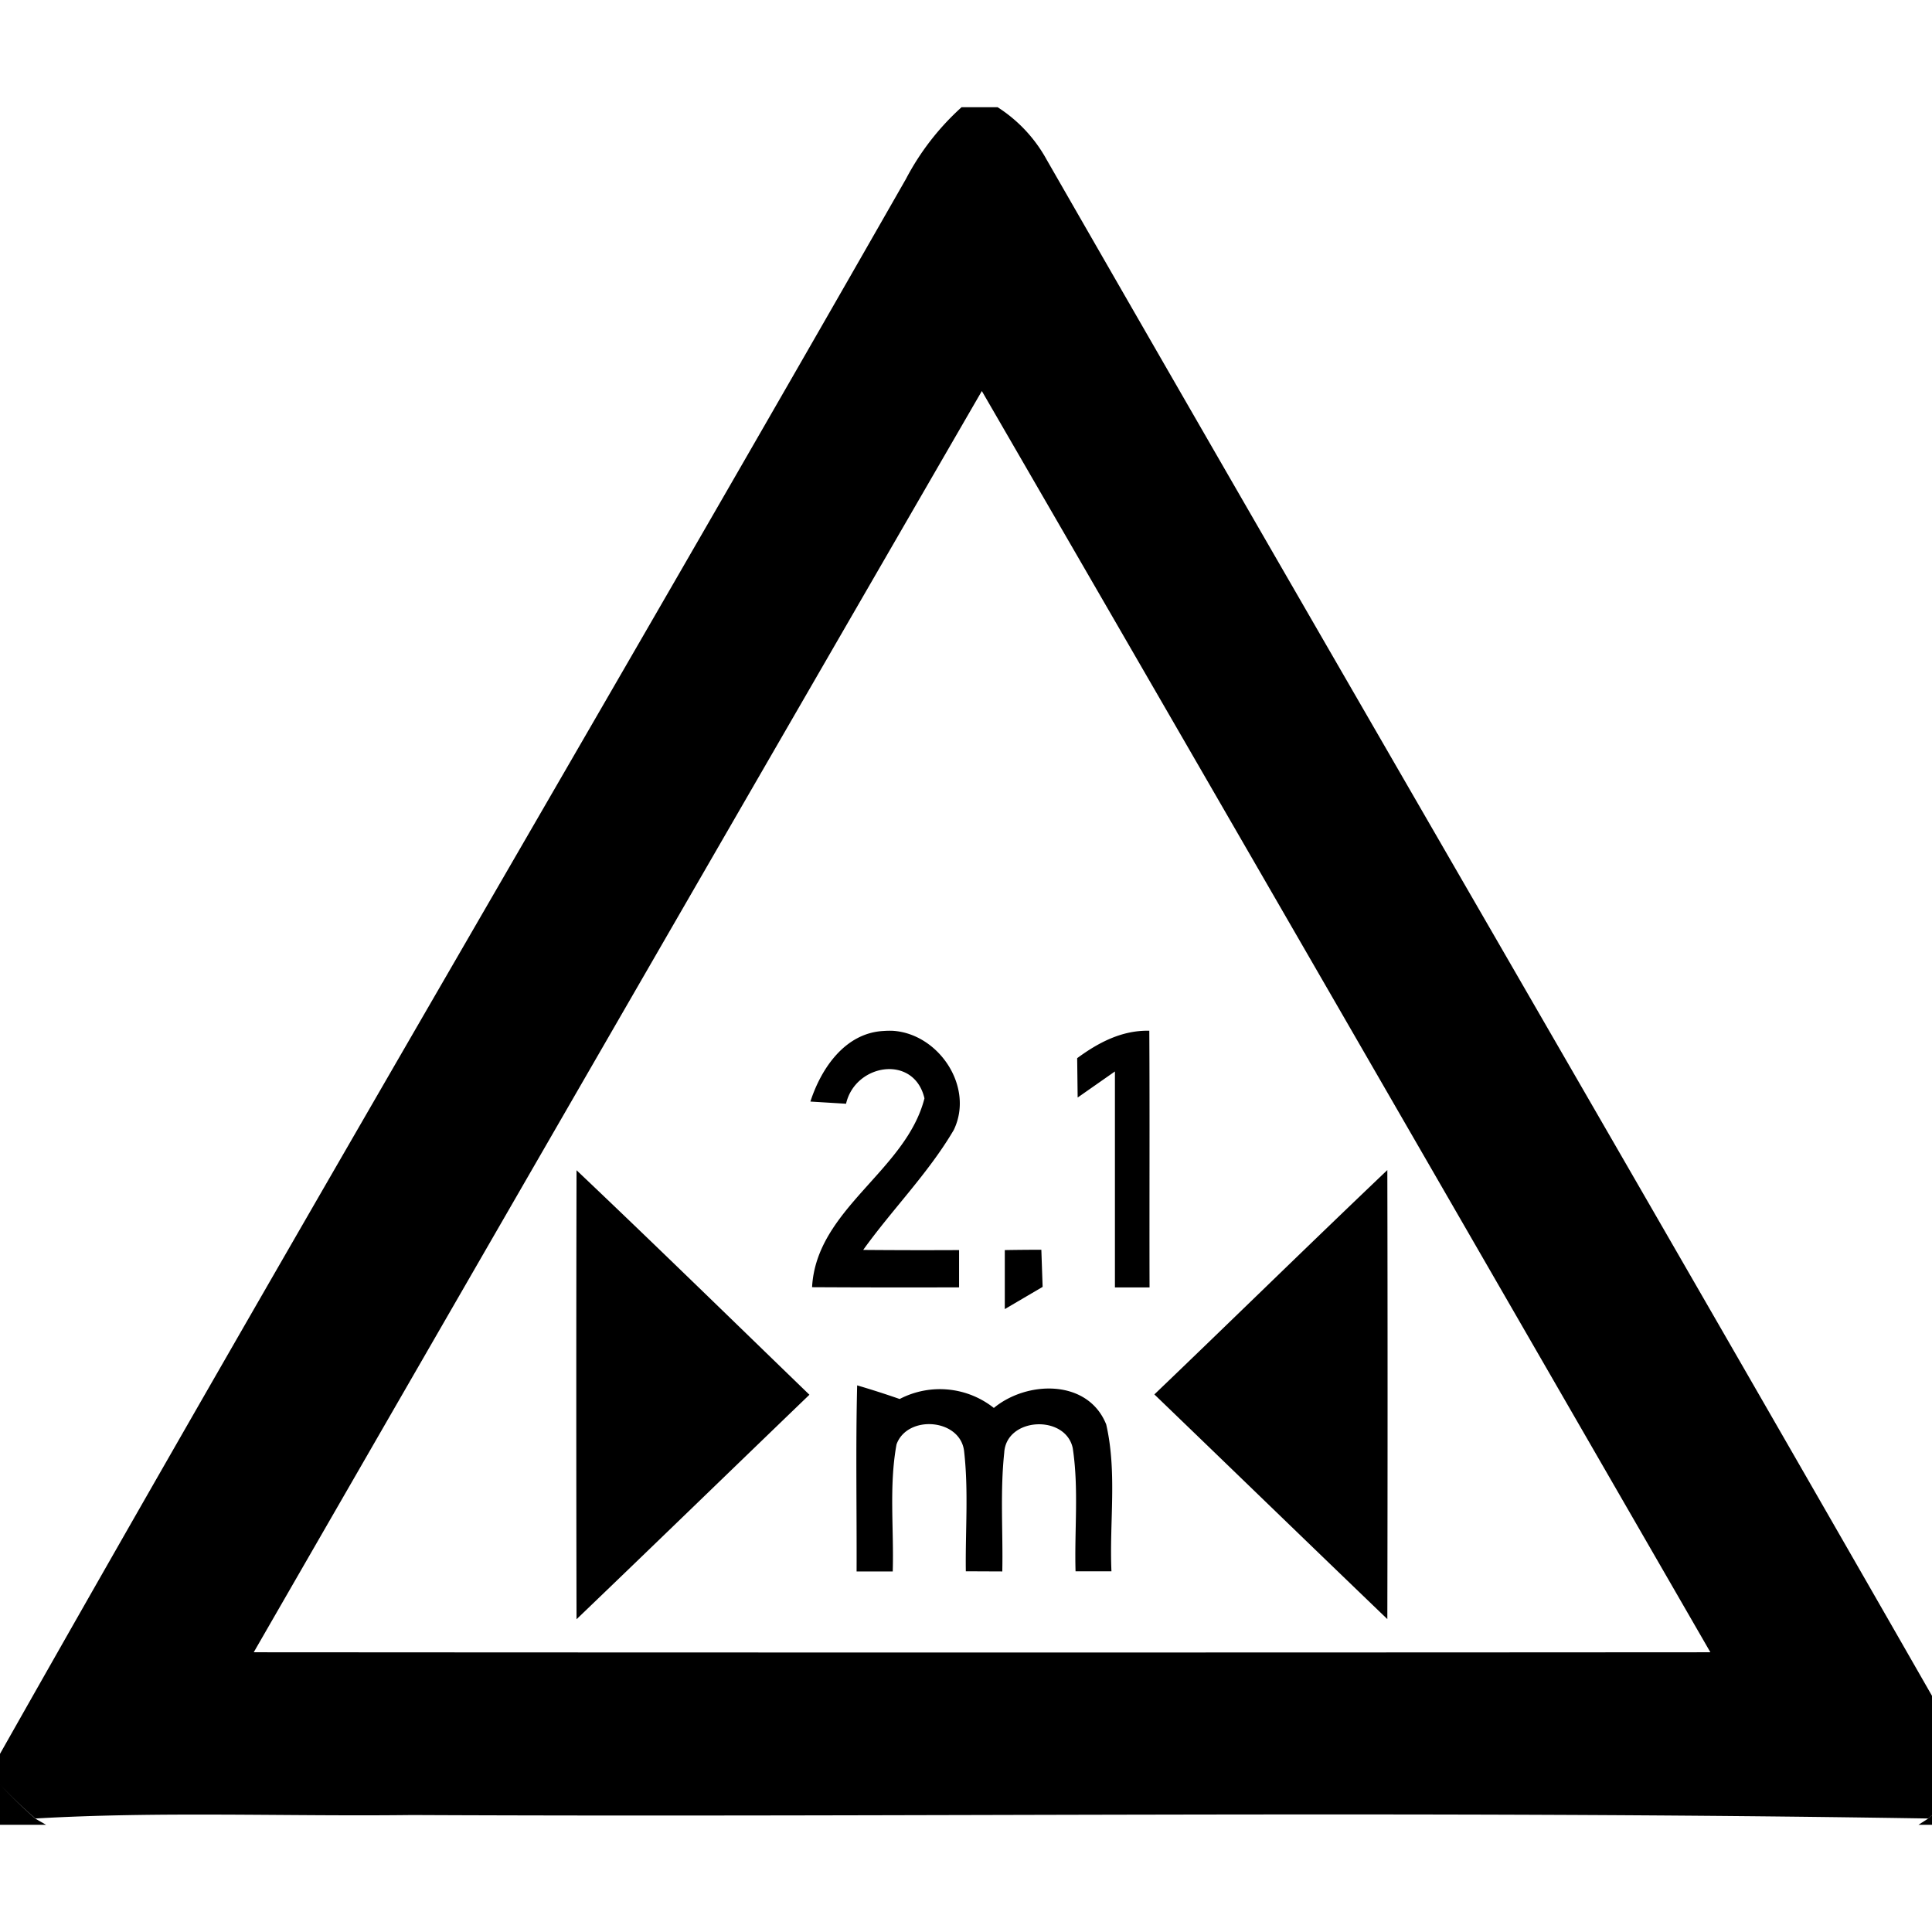
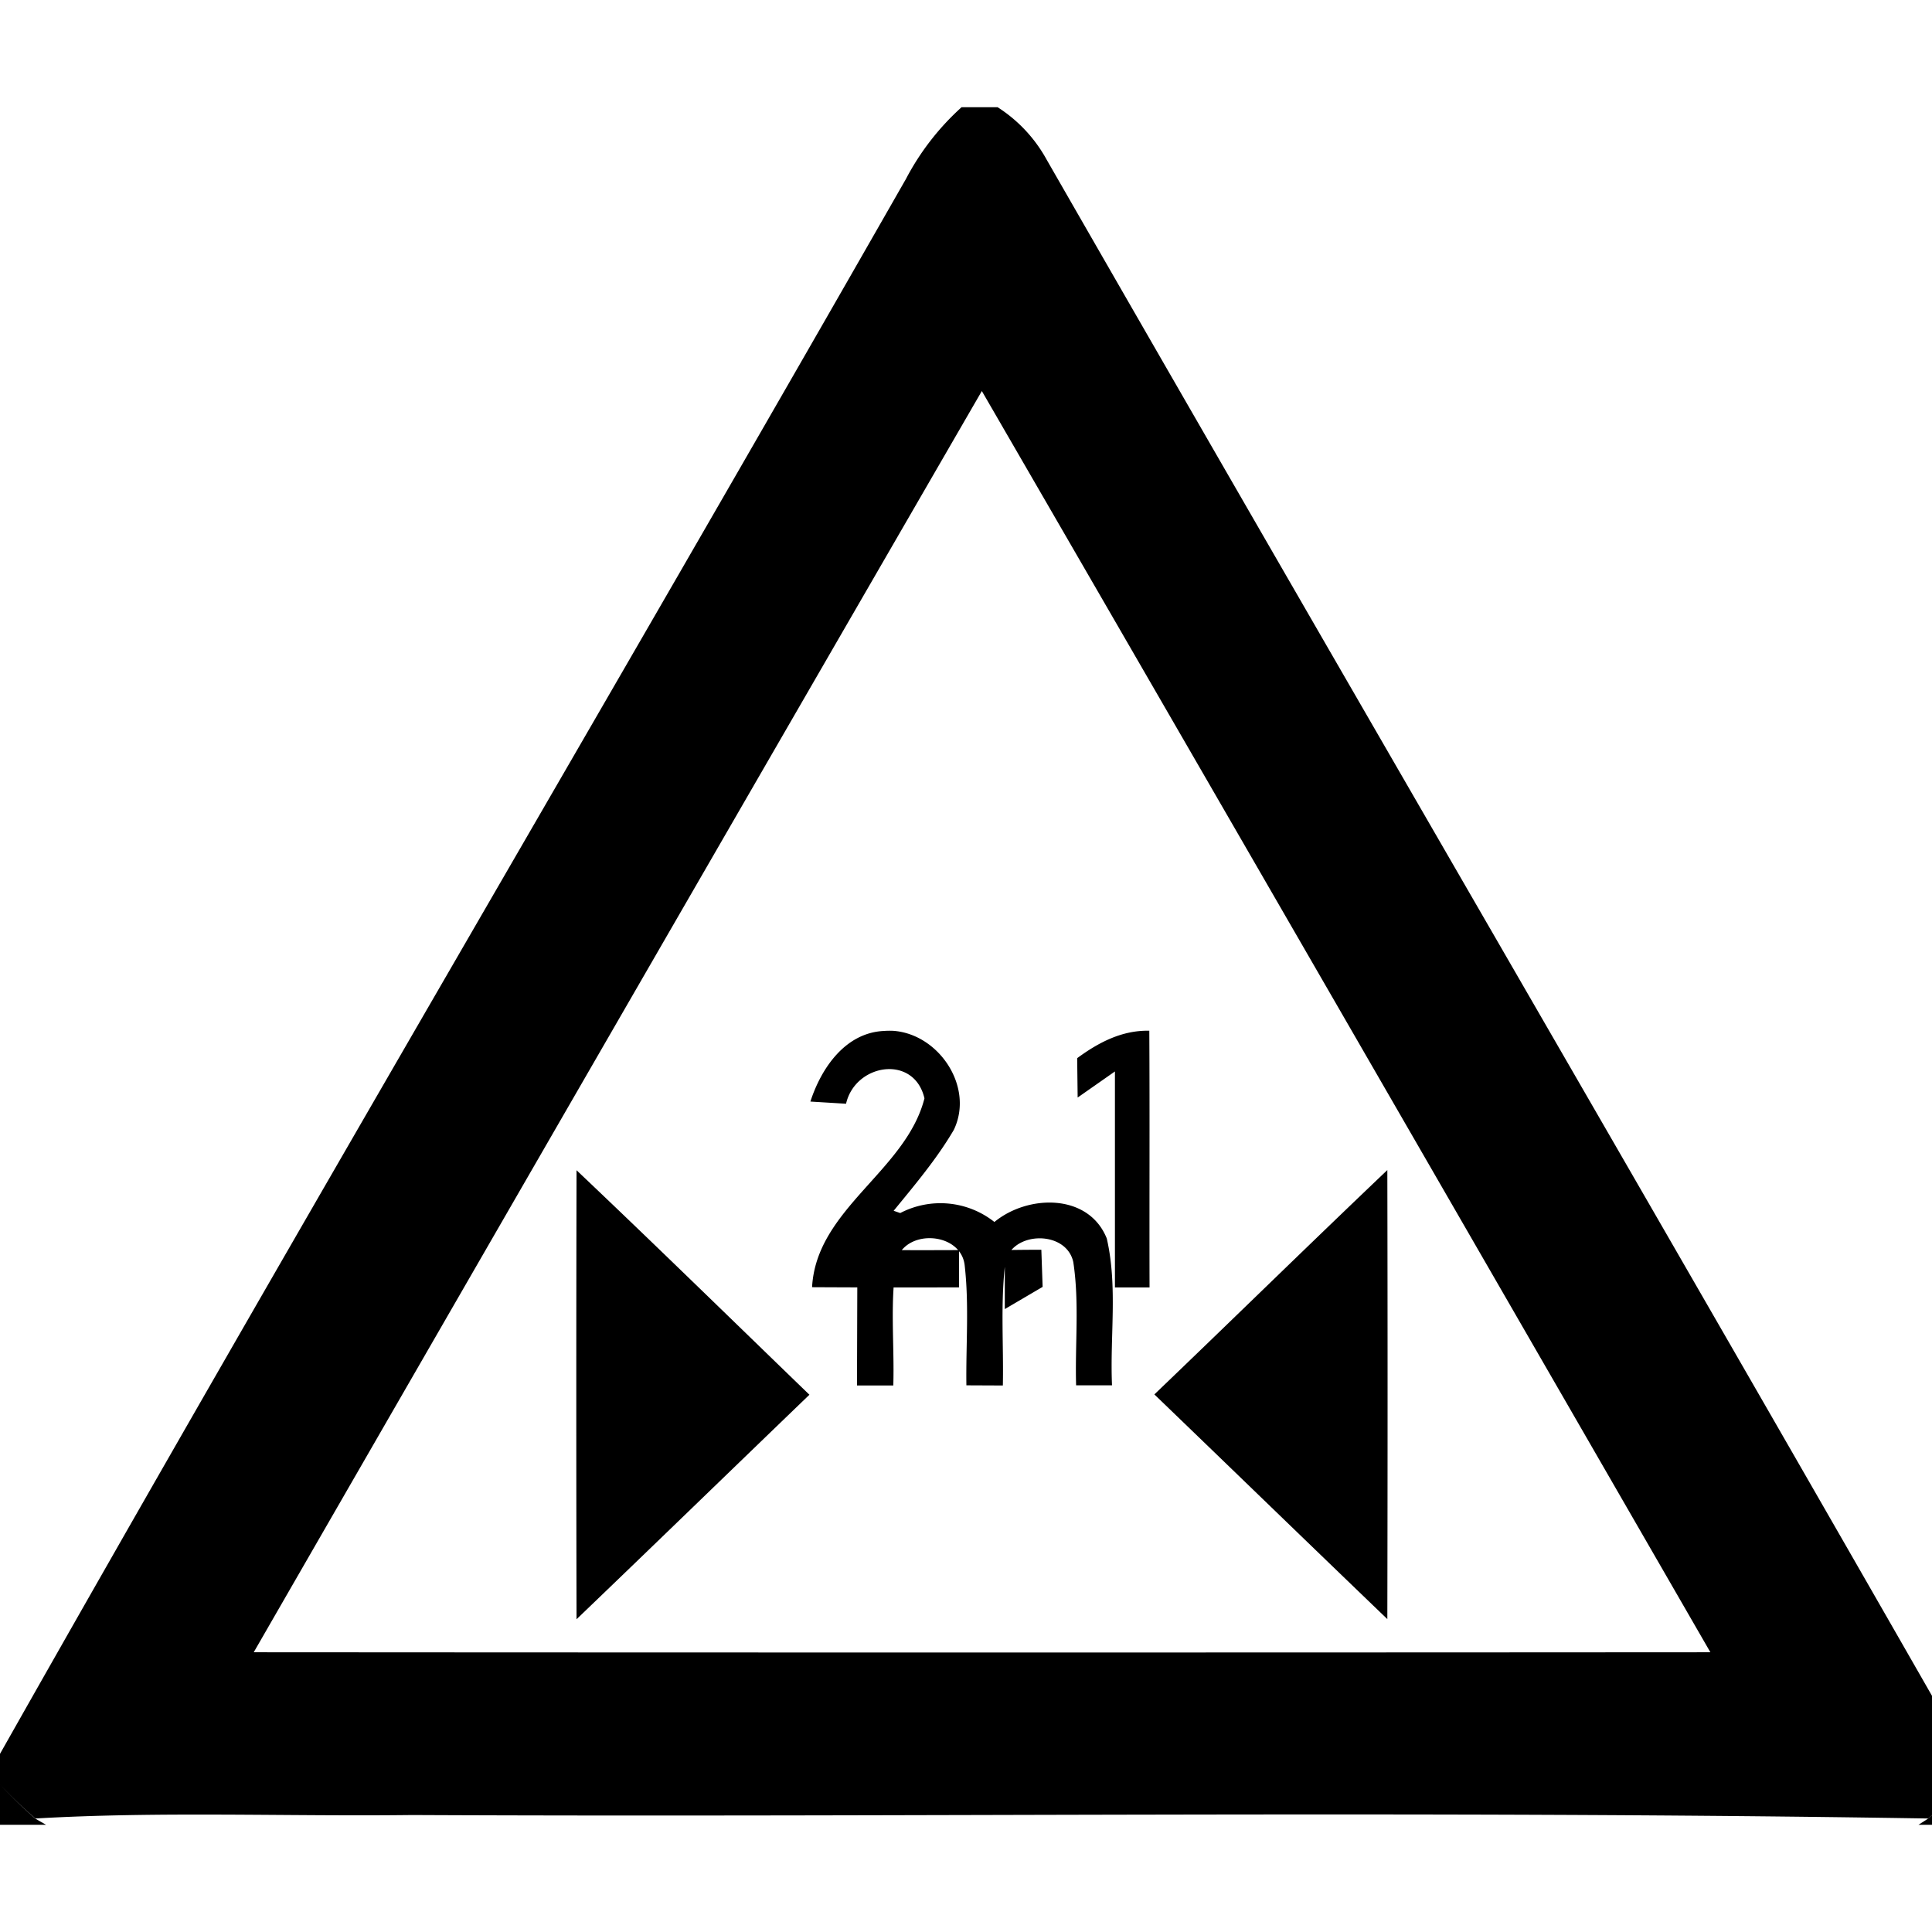
<svg xmlns="http://www.w3.org/2000/svg" width="24" height="24">
-   <path d="M11.947 1.33a3.2 3.2 0 0 0-.693.893C7.524 8.755 3.702 15.239 0 21.787v.381a6 6 0 0 0 .44.422c1.558-.09 3.12-.024 4.68-.043 6.276.029 12.556-.058 18.831.043.151-.127.29-.266.43-.406v-.452C20.609 15.136 16.783 8.57 13 1.98a1.8 1.8 0 0 0-.607-.648h-.446zm12.434 20.854c-.14.14-.279.28-.43.408l-.119.076h.549zM0 22.168v.5h.572l-.133-.076A6 6 0 0 1 0 22.168m12.197-17.31c3.022 5.218 6.036 10.443 9.05 15.667q-9.048.006-18.095 0a9776 9776 0 0 1 9.045-15.668m2.08 7.947c-.34-.007-.631.146-.896.341l.006.489.463-.324v2.683h.43c-.003-1.063.003-2.126-.003-3.19m-3.185.002a1 1 0 0 0-.115.002c-.478.024-.776.463-.91.877l.443.027c.114-.5.846-.617.974-.067-.23.903-1.344 1.374-1.396 2.346q.915.005 1.826.002v-.463q-.595.003-1.191-.002c.363-.506.809-.952 1.125-1.49.258-.534-.186-1.195-.756-1.232m6.142 1.73c-.97.923-1.927 1.861-2.894 2.787.967.931 1.927 1.862 2.894 2.791q.006-2.79 0-5.578m-10.072.002q-.006 2.79 0 5.578c.968-.928 1.928-1.86 2.893-2.789-.962-.93-1.92-1.867-2.893-2.789m5.774.988q-.227 0-.454.004v.733l.47-.276zm-2.29 1.684.002.002c-.019.77-.004 1.54-.007 2.31h.449c.016-.526-.048-1.059.047-1.578.134-.373.797-.322.84.088.056.492.014.992.021 1.488l.453.002c.01-.493-.028-.985.024-1.474.024-.443.76-.479.851-.059.077.505.02 1.02.035 1.531h.446c-.027-.607.072-1.228-.065-1.824-.226-.565-.982-.547-1.396-.205a1.08 1.08 0 0 0-1.17-.111 11 11 0 0 0-.53-.17" />
+   <path d="M11.947 1.33a3.2 3.2 0 0 0-.693.893C7.524 8.755 3.702 15.239 0 21.787v.381a6 6 0 0 0 .44.422c1.558-.09 3.12-.024 4.68-.043 6.276.029 12.556-.058 18.831.043.151-.127.29-.266.43-.406v-.452C20.609 15.136 16.783 8.57 13 1.98a1.8 1.8 0 0 0-.607-.648h-.446zm12.434 20.854c-.14.14-.279.28-.43.408l-.119.076h.549zM0 22.168v.5h.572l-.133-.076A6 6 0 0 1 0 22.168m12.197-17.31c3.022 5.218 6.036 10.443 9.05 15.667q-9.048.006-18.095 0a9776 9776 0 0 1 9.045-15.668m2.08 7.947c-.34-.007-.631.146-.896.341l.006.489.463-.324v2.683h.43c-.003-1.063.003-2.126-.003-3.19m-3.185.002a1 1 0 0 0-.115.002c-.478.024-.776.463-.91.877l.443.027c.114-.5.846-.617.974-.067-.23.903-1.344 1.374-1.396 2.346q.915.005 1.826.002v-.463q-.595.003-1.191-.002c.363-.506.809-.952 1.125-1.49.258-.534-.186-1.195-.756-1.232m6.142 1.73c-.97.923-1.927 1.861-2.894 2.787.967.931 1.927 1.862 2.894 2.791q.006-2.79 0-5.578m-10.072.002q-.006 2.79 0 5.578c.968-.928 1.928-1.86 2.893-2.789-.962-.93-1.92-1.867-2.893-2.789m5.774.988q-.227 0-.454.004v.733l.47-.276zm-2.29 1.684.002.002h.449c.016-.526-.048-1.059.047-1.578.134-.373.797-.322.84.088.056.492.014.992.021 1.488l.453.002c.01-.493-.028-.985.024-1.474.024-.443.76-.479.851-.059.077.505.02 1.02.035 1.531h.446c-.027-.607.072-1.228-.065-1.824-.226-.565-.982-.547-1.396-.205a1.08 1.08 0 0 0-1.17-.111 11 11 0 0 0-.53-.17" />
</svg>